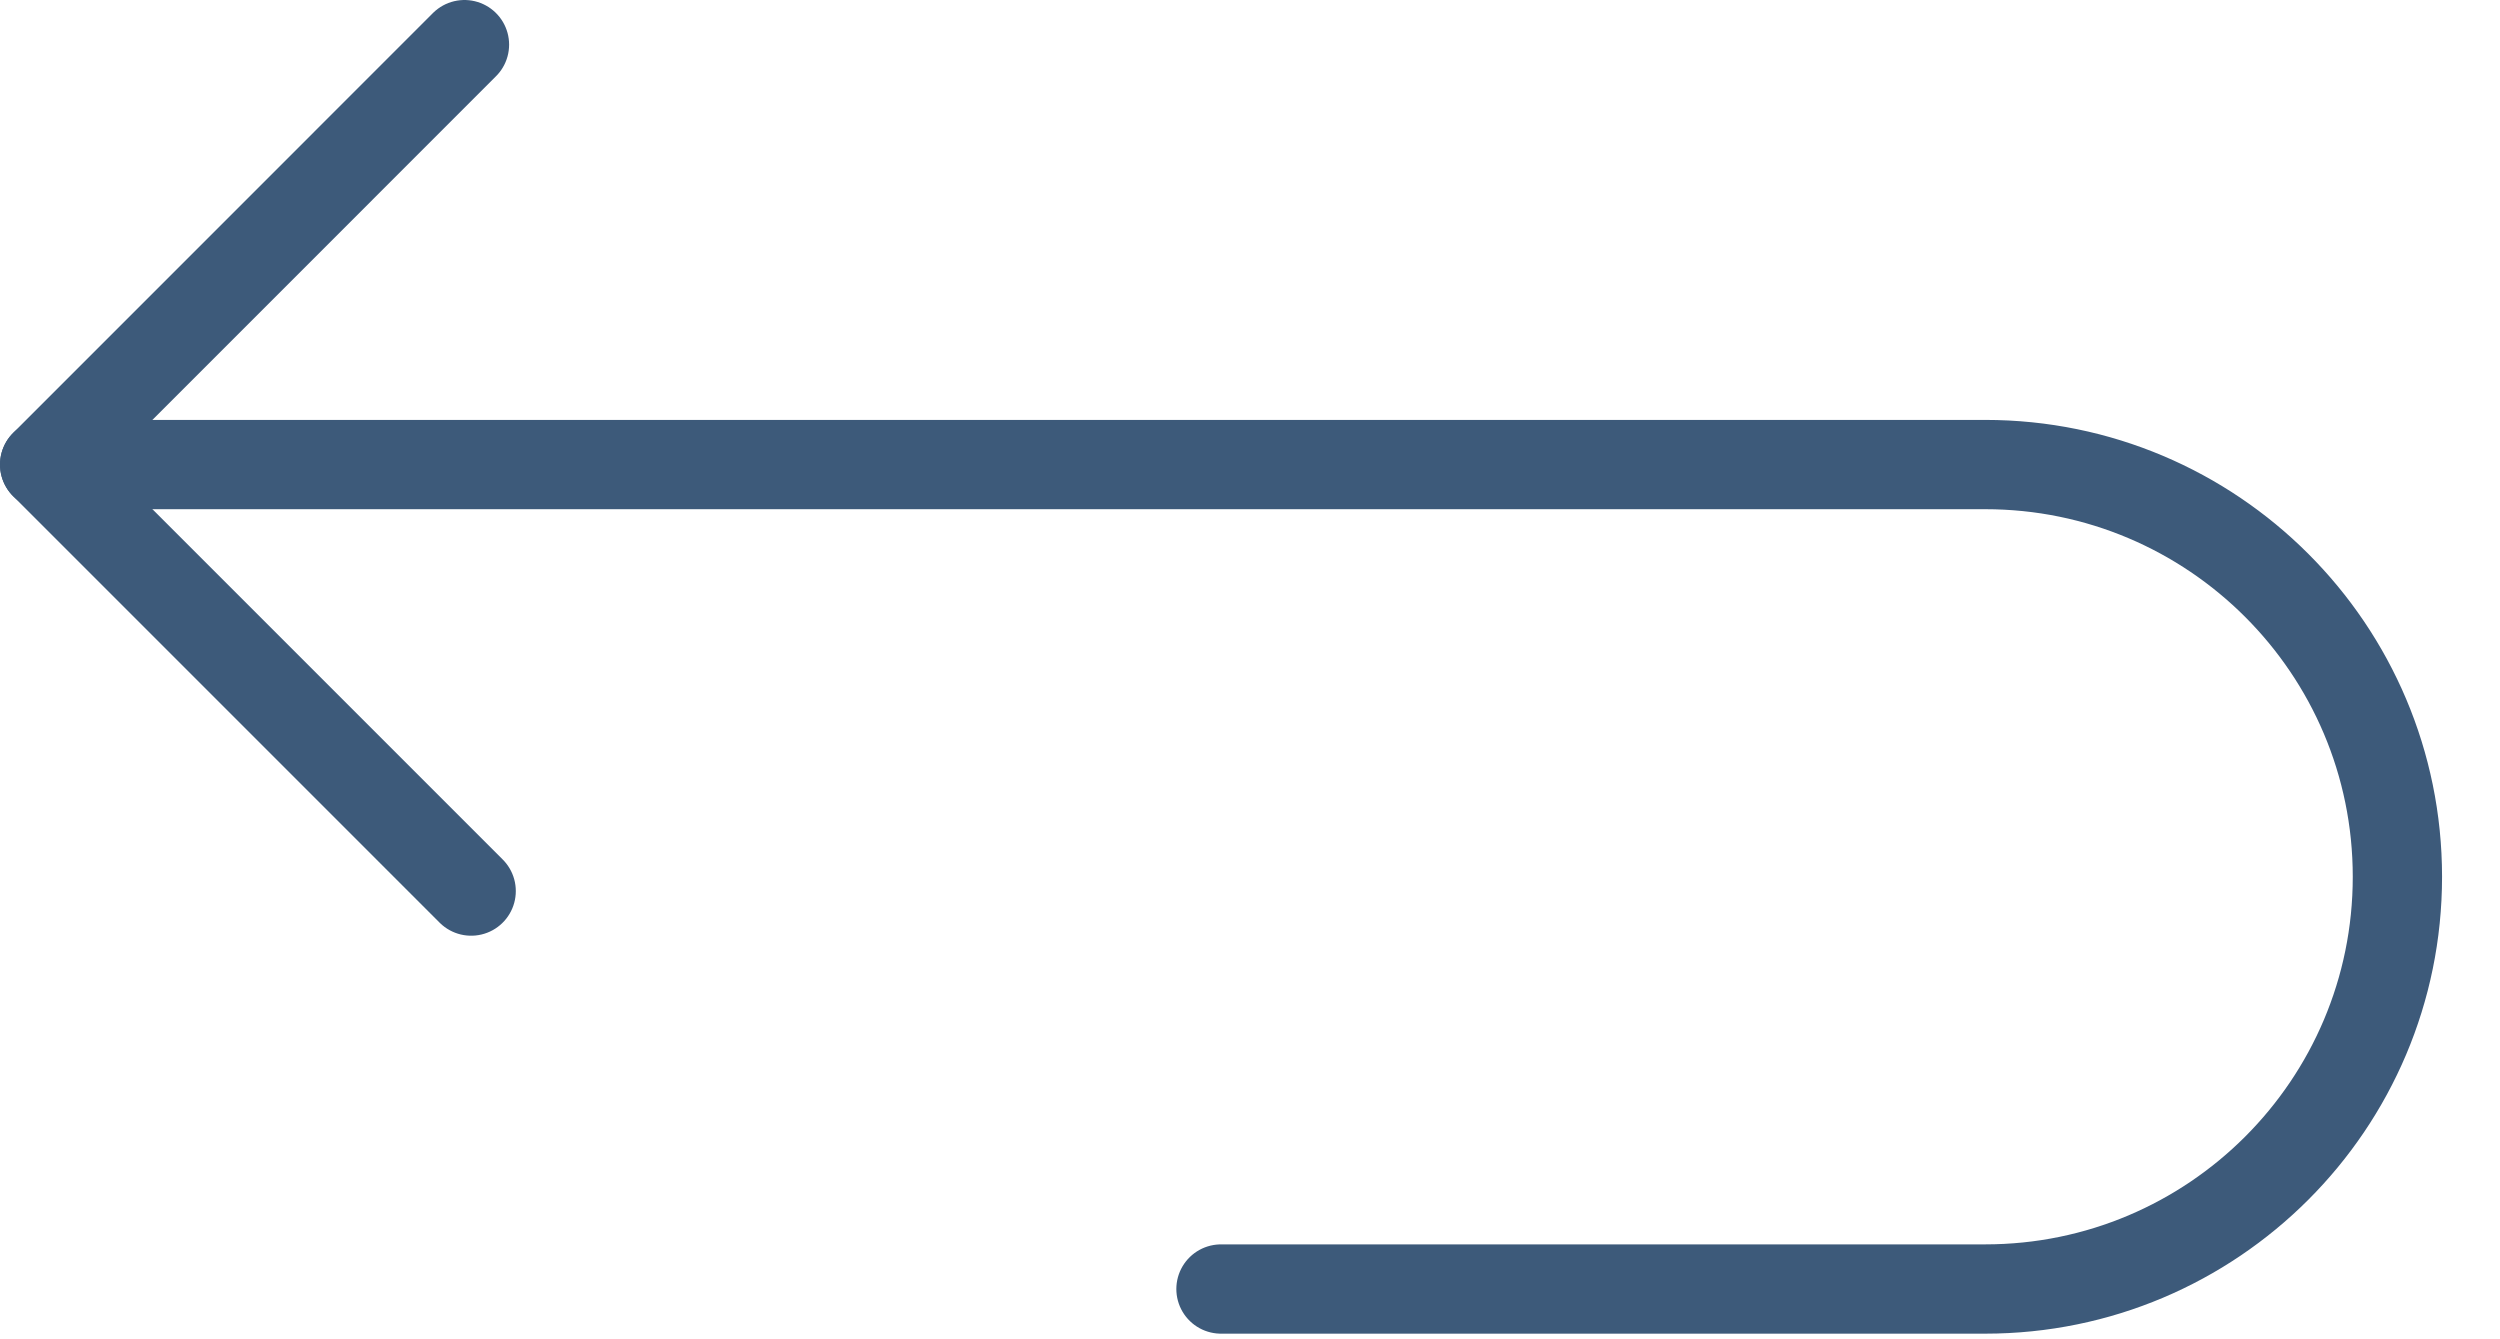
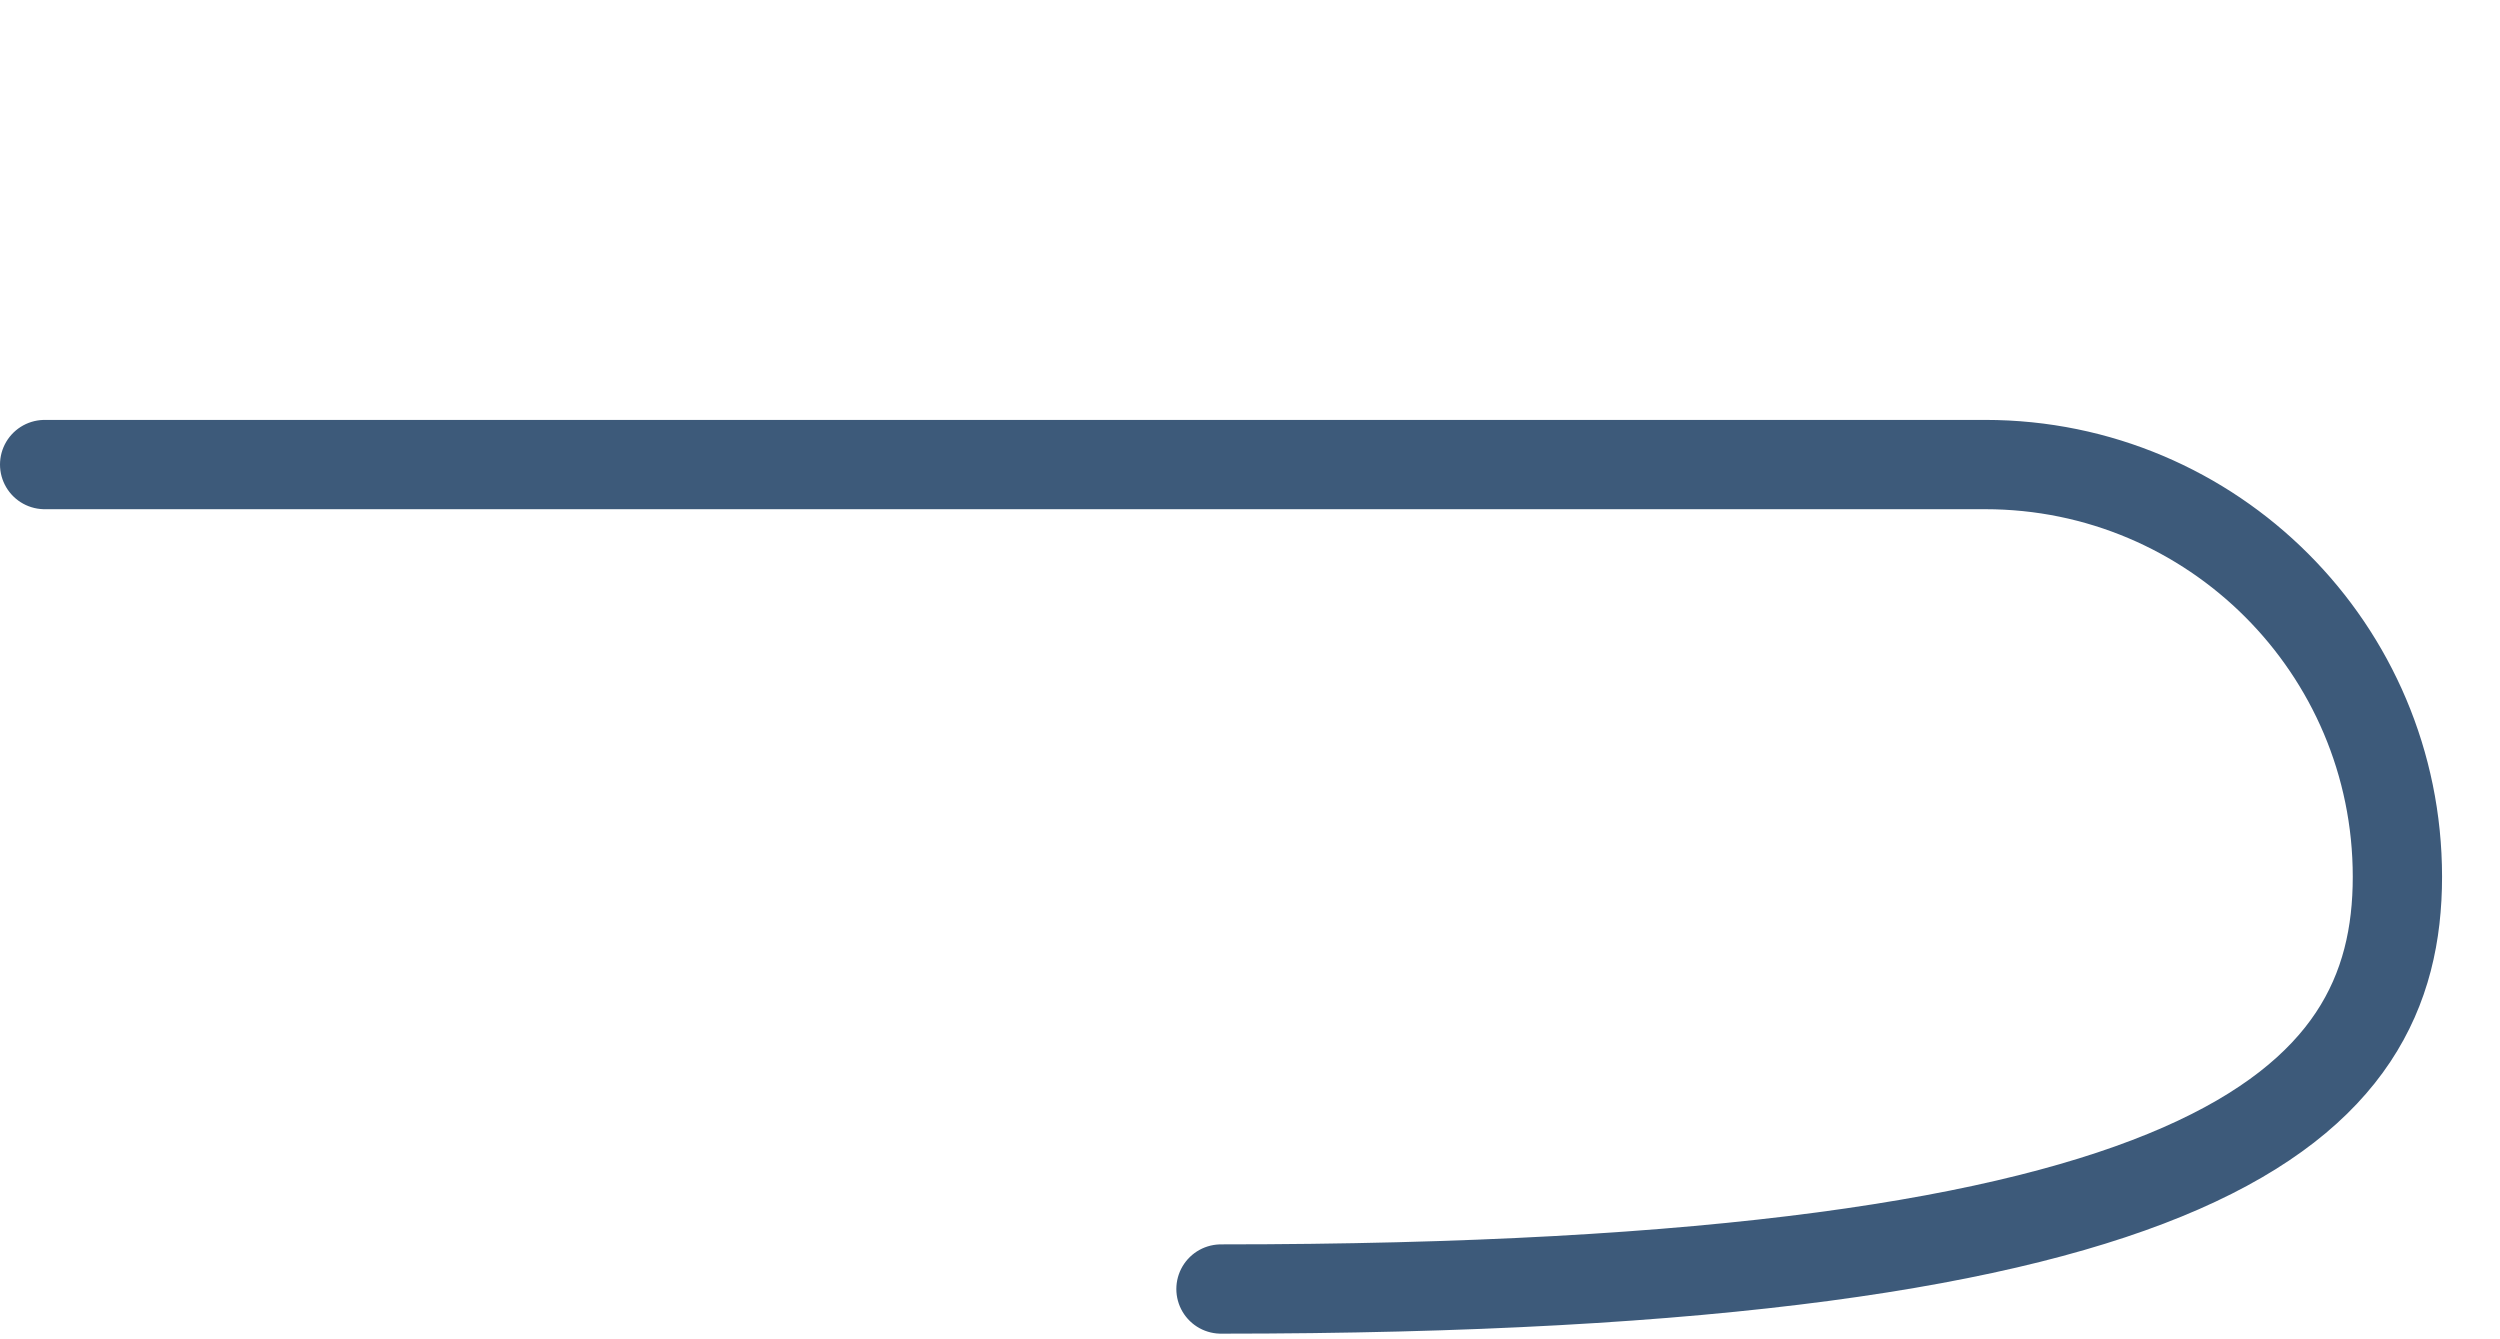
<svg xmlns="http://www.w3.org/2000/svg" width="28px" height="15px" viewBox="0 0 28 15" version="1.1">
  <title>Group 5</title>
  <desc>Created with Sketch.</desc>
  <g id="Page-1" stroke="none" stroke-width="1" fill="none" fill-rule="evenodd" stroke-linecap="round">
    <g id="B-/approach/{article-id}-04" transform="translate(-1335, -815)" stroke="#3D5A7A">
      <g id="Group-5" transform="translate(1335, 815)">
-         <path d="M13.675,14.437 L22.234,14.437 C24.783,14.437 26.851,12.37 26.851,9.82 C26.851,7.27 24.783,5.203 22.234,5.203 L0.5,5.203" id="Stroke-1" />
-         <polyline id="Stroke-3" stroke-linejoin="round" points="5.202 0.5 0.5 5.203 5.277 9.98" />
+         <path d="M13.675,14.437 C24.783,14.437 26.851,12.37 26.851,9.82 C26.851,7.27 24.783,5.203 22.234,5.203 L0.5,5.203" id="Stroke-1" />
      </g>
    </g>
  </g>
</svg>